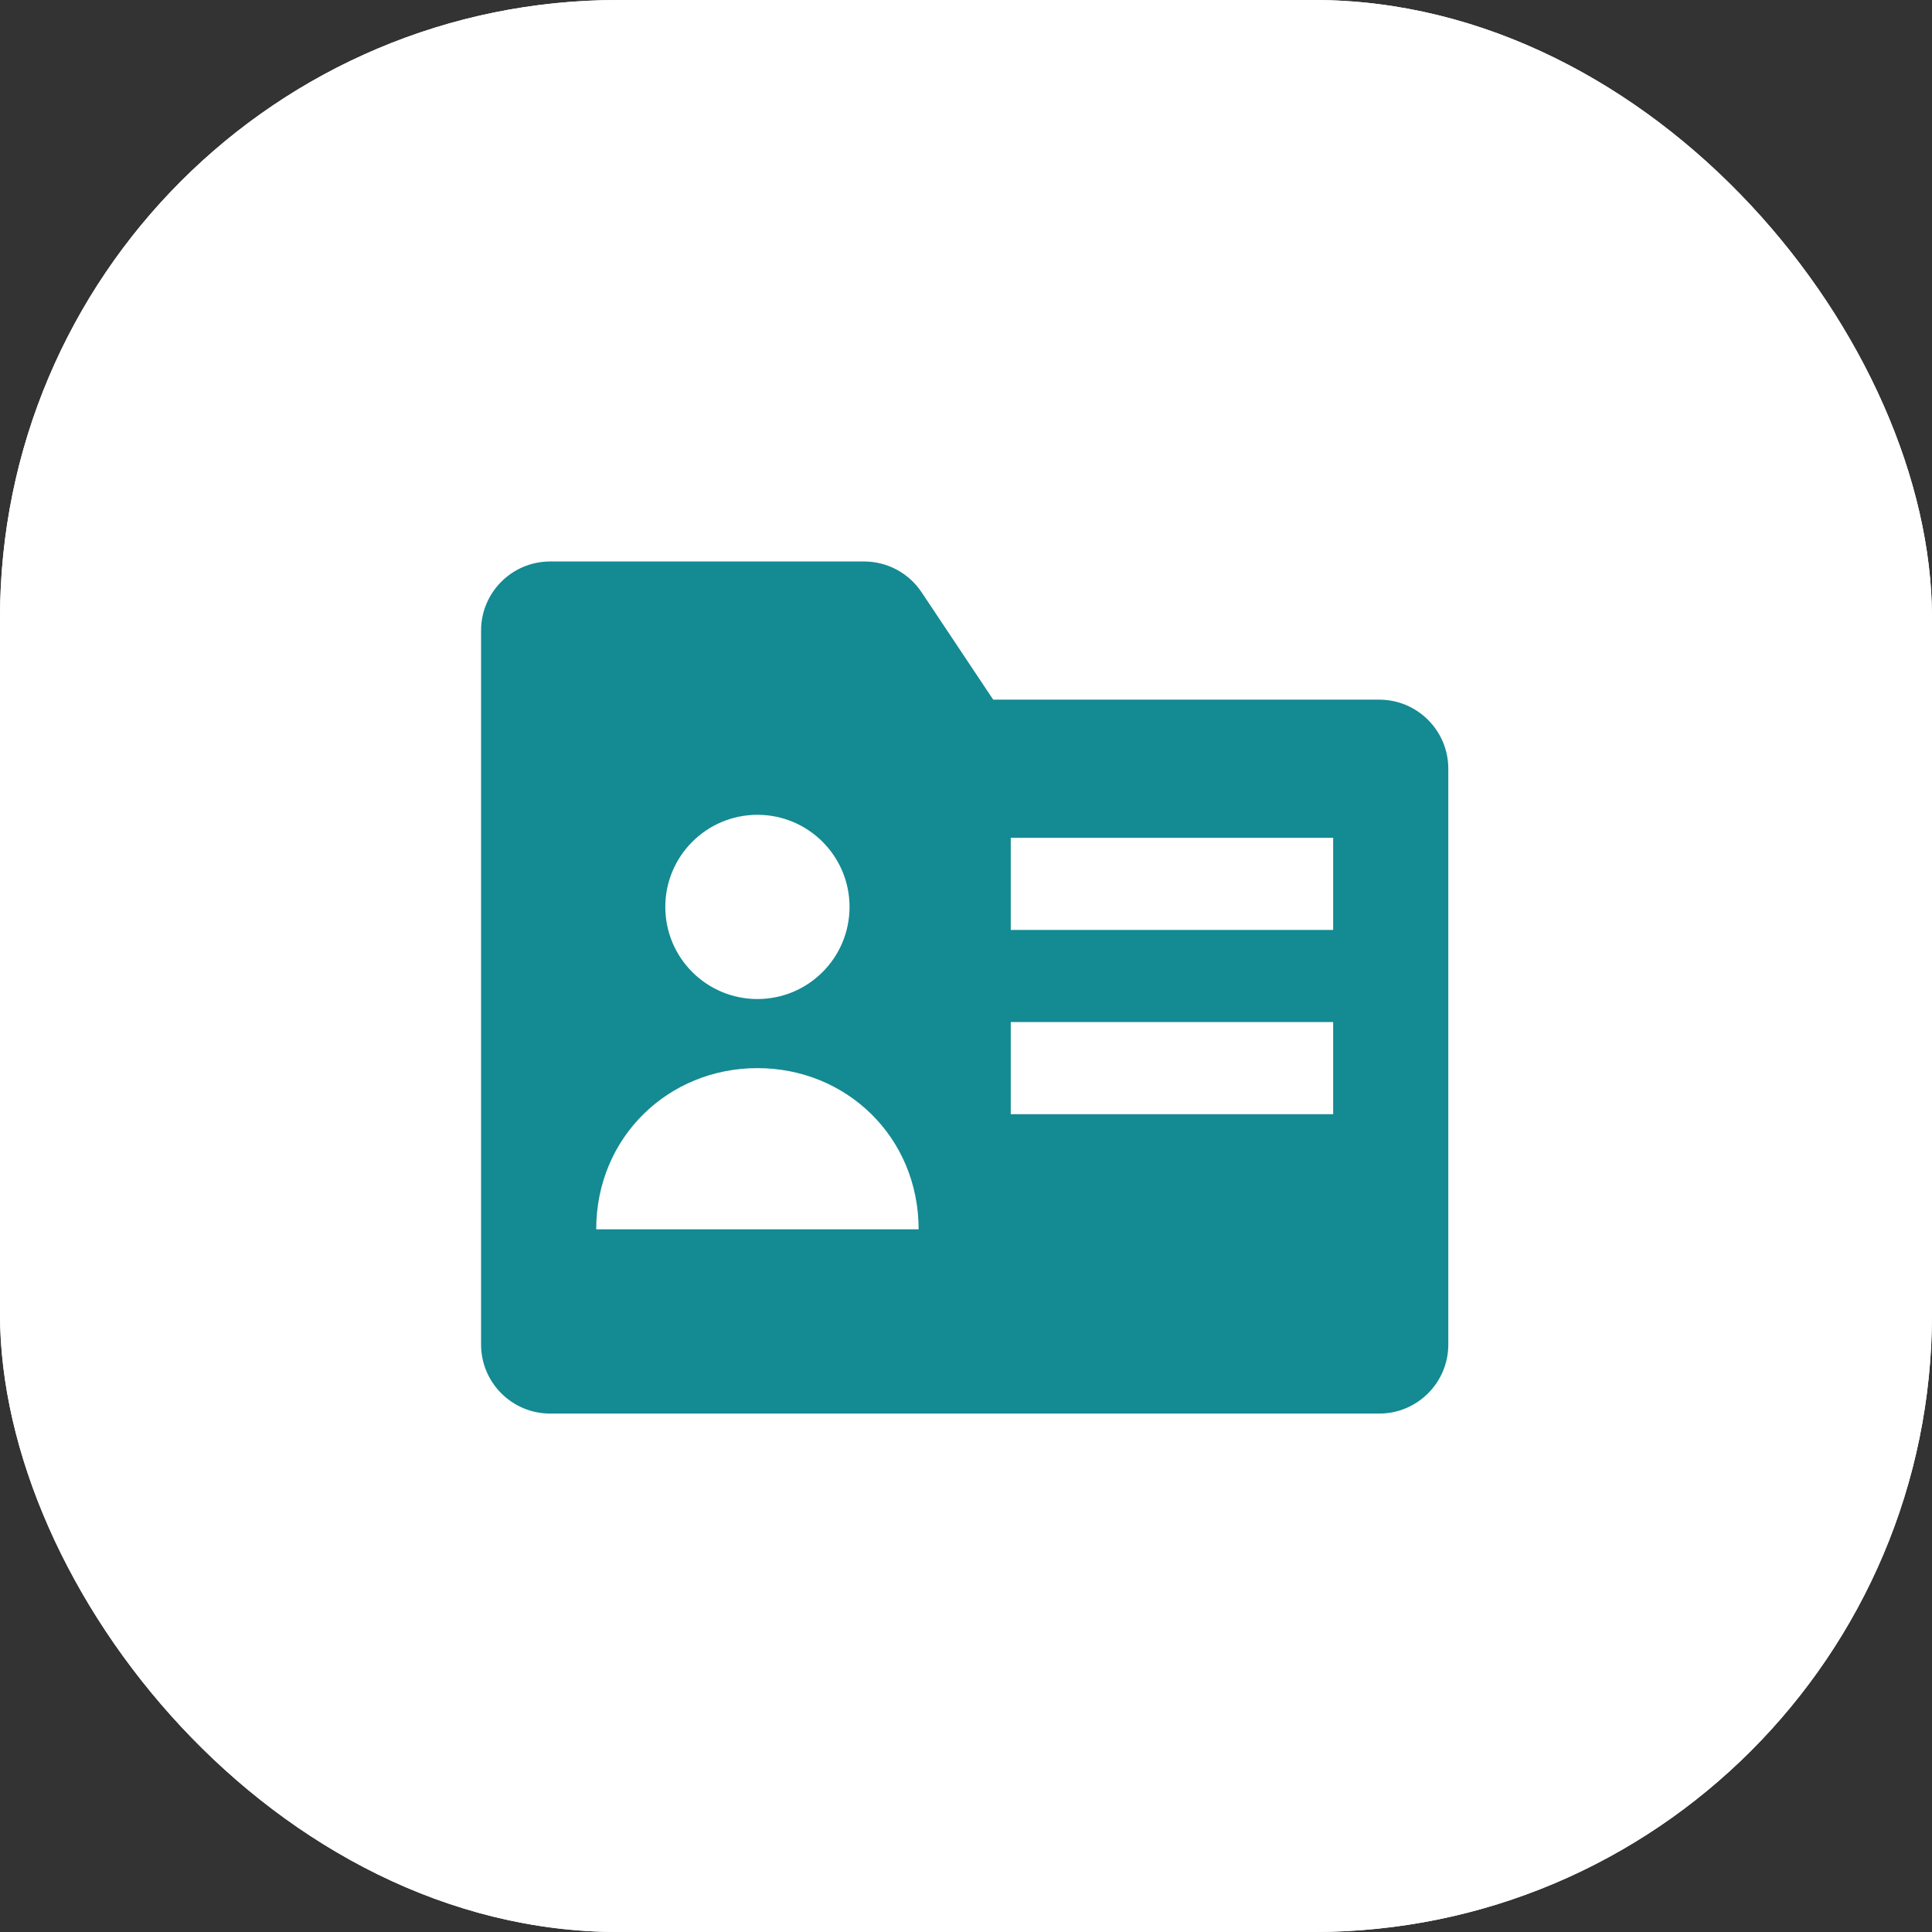
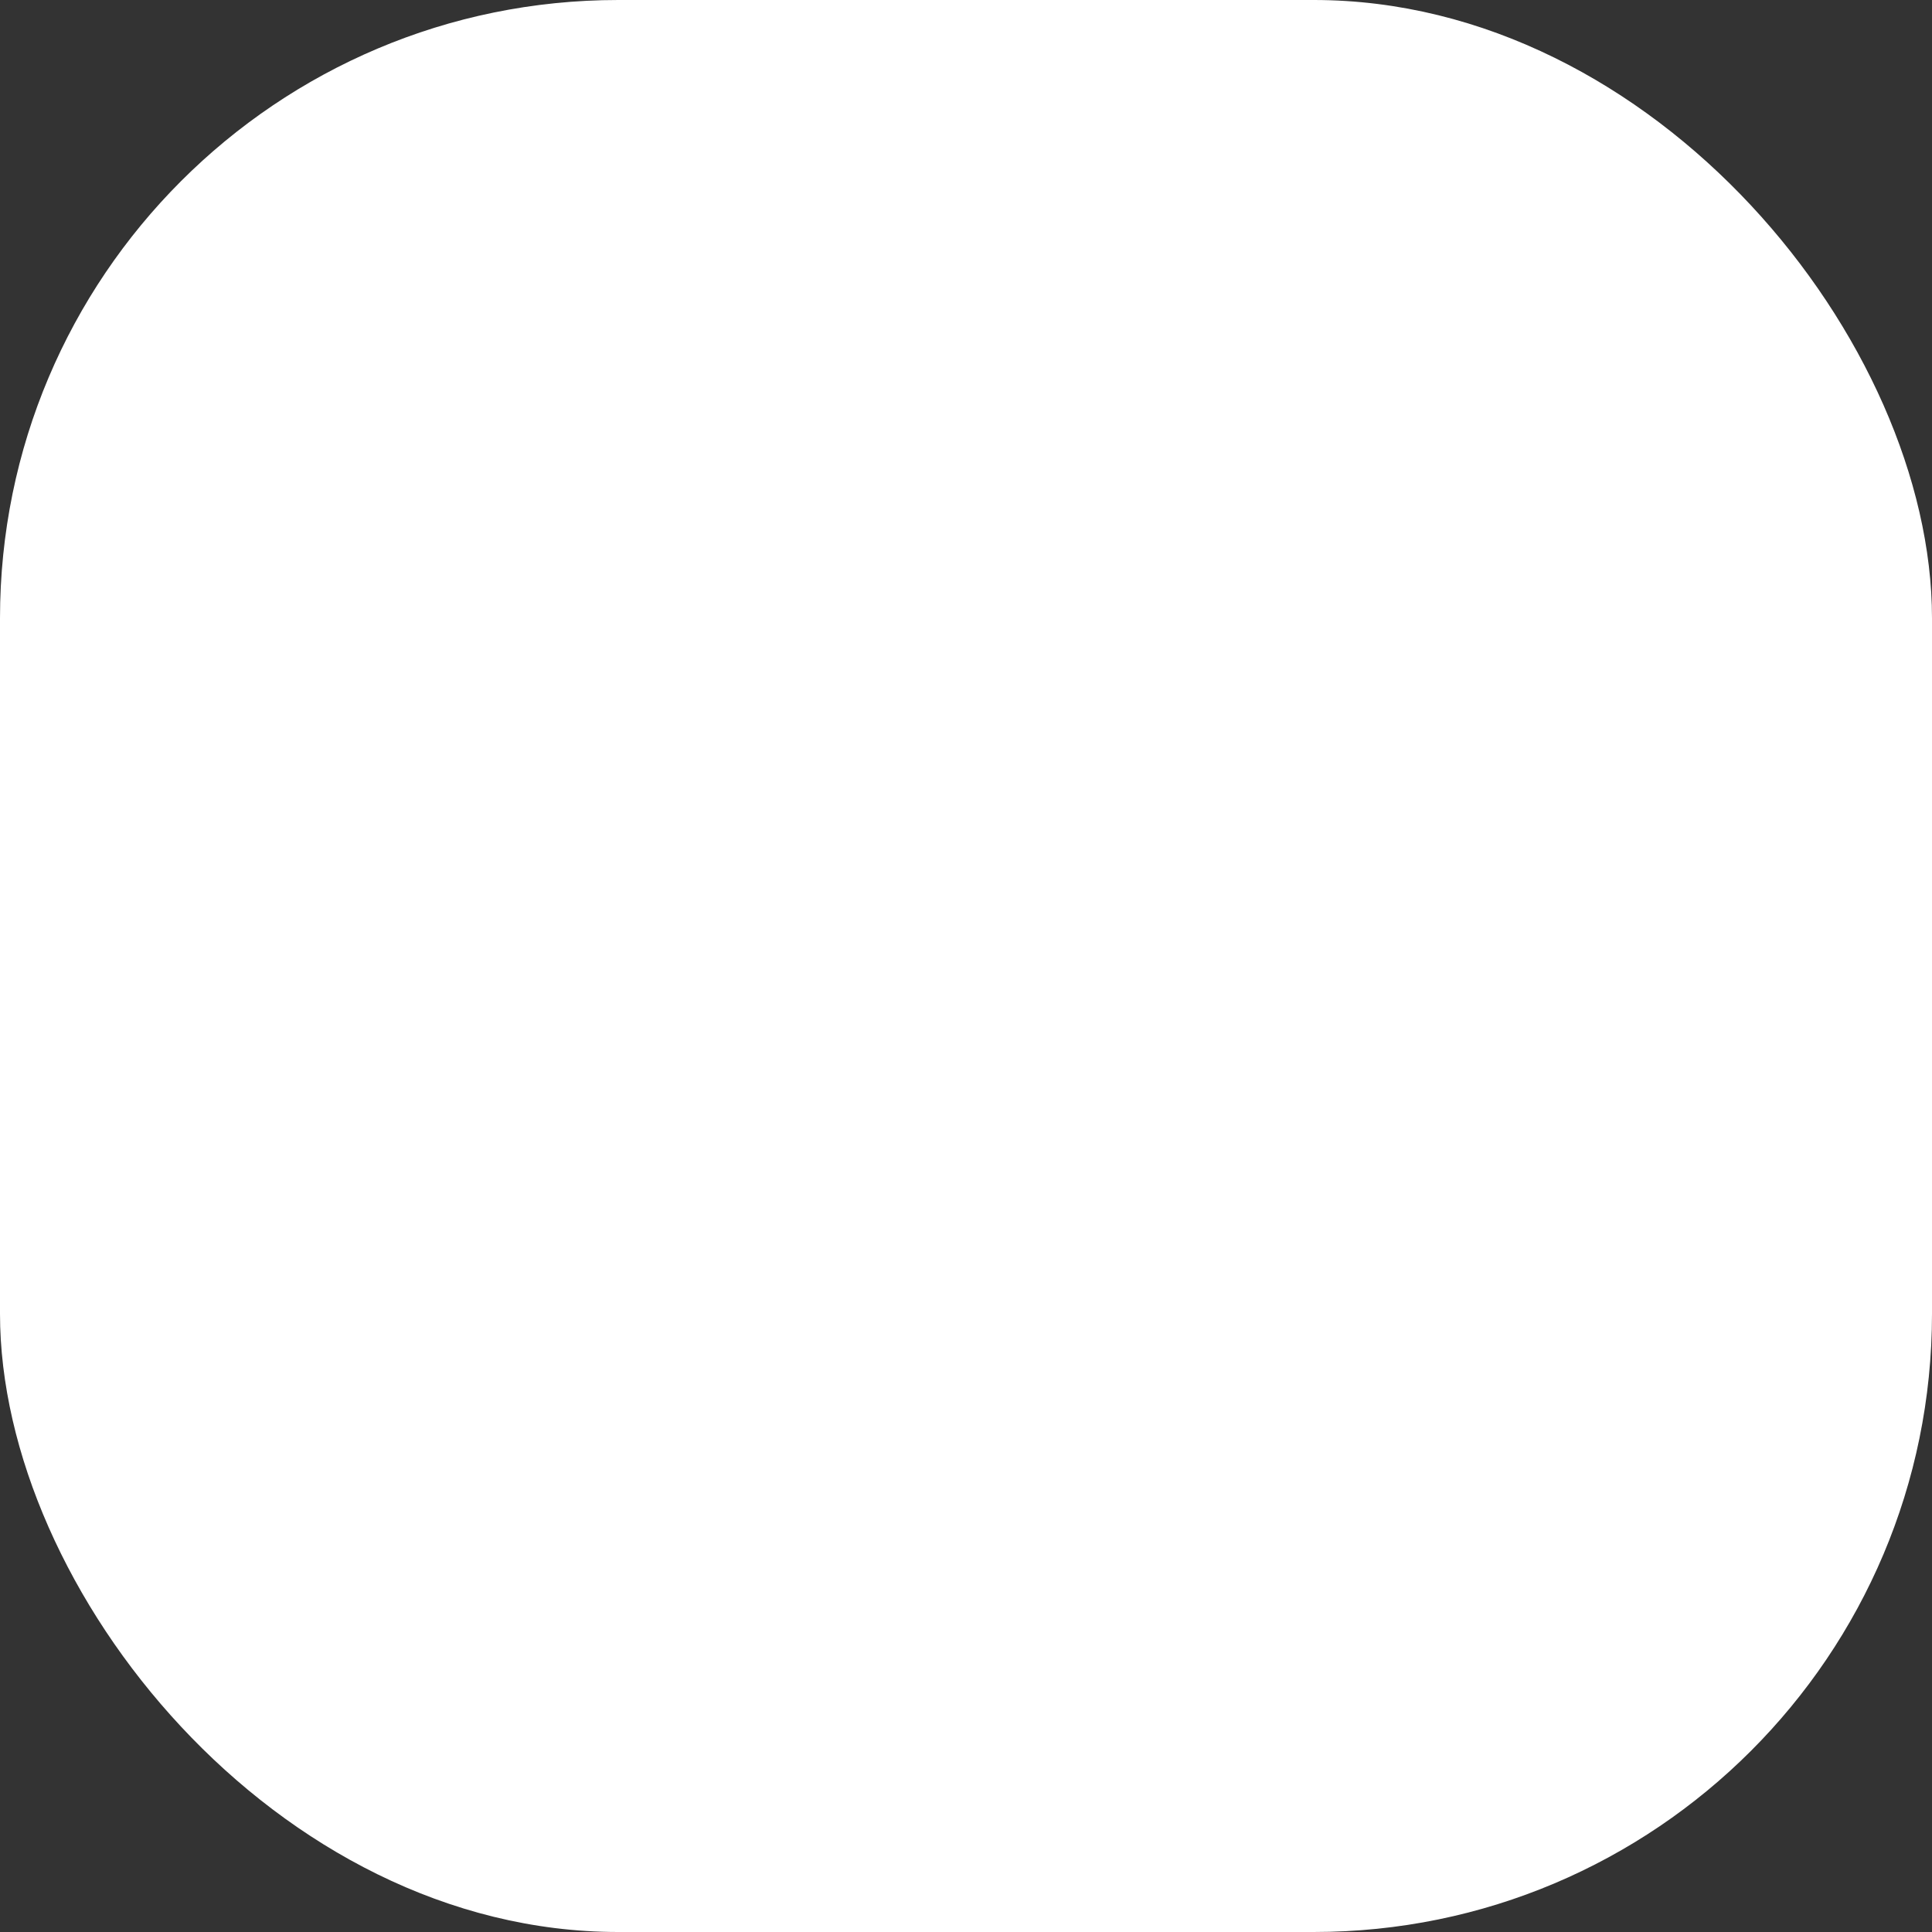
<svg xmlns="http://www.w3.org/2000/svg" width="50" height="50" viewBox="0 0 50 50" fill="none">
  <rect x="0" y="0" width="50" height="50" fill="#333333" stroke="none" />
  <rect width="50" height="50" rx="16" fill="white" />
-   <rect width="50" height="50" rx="16" fill="white" />
  <g clip-path="url(#clip0_10082_152)">
-     <path d="M35.694 18.107H25.704L23.851 15.328C23.519 14.83 22.961 14.531 22.362 14.531H14.238C13.251 14.531 12.45 15.332 12.45 16.319V34.795C12.45 35.783 13.251 36.583 14.238 36.583H35.694C36.681 36.583 37.482 35.783 37.482 34.795V19.895C37.482 18.908 36.681 18.107 35.694 18.107ZM19.602 21.087C20.919 21.087 21.986 22.155 21.986 23.471C21.986 24.788 20.919 25.855 19.602 25.855C18.286 25.855 17.218 24.788 17.218 23.471C17.218 22.155 18.286 21.087 19.602 21.087ZM15.43 31.815C15.43 29.431 17.298 27.643 19.602 27.643C21.906 27.643 23.774 29.431 23.774 31.815H15.43ZM34.502 28.835H26.158V26.451H34.502V28.835ZM34.502 24.067H26.158V21.683H34.502V24.067Z" fill="#148A93" />
-   </g>
+     </g>
  <defs>
    <clipPath id="clip0_10082_152">
-       <rect width="26" height="23" fill="white" transform="translate(12 14)" />
-     </clipPath>
+       </clipPath>
  </defs>
</svg>